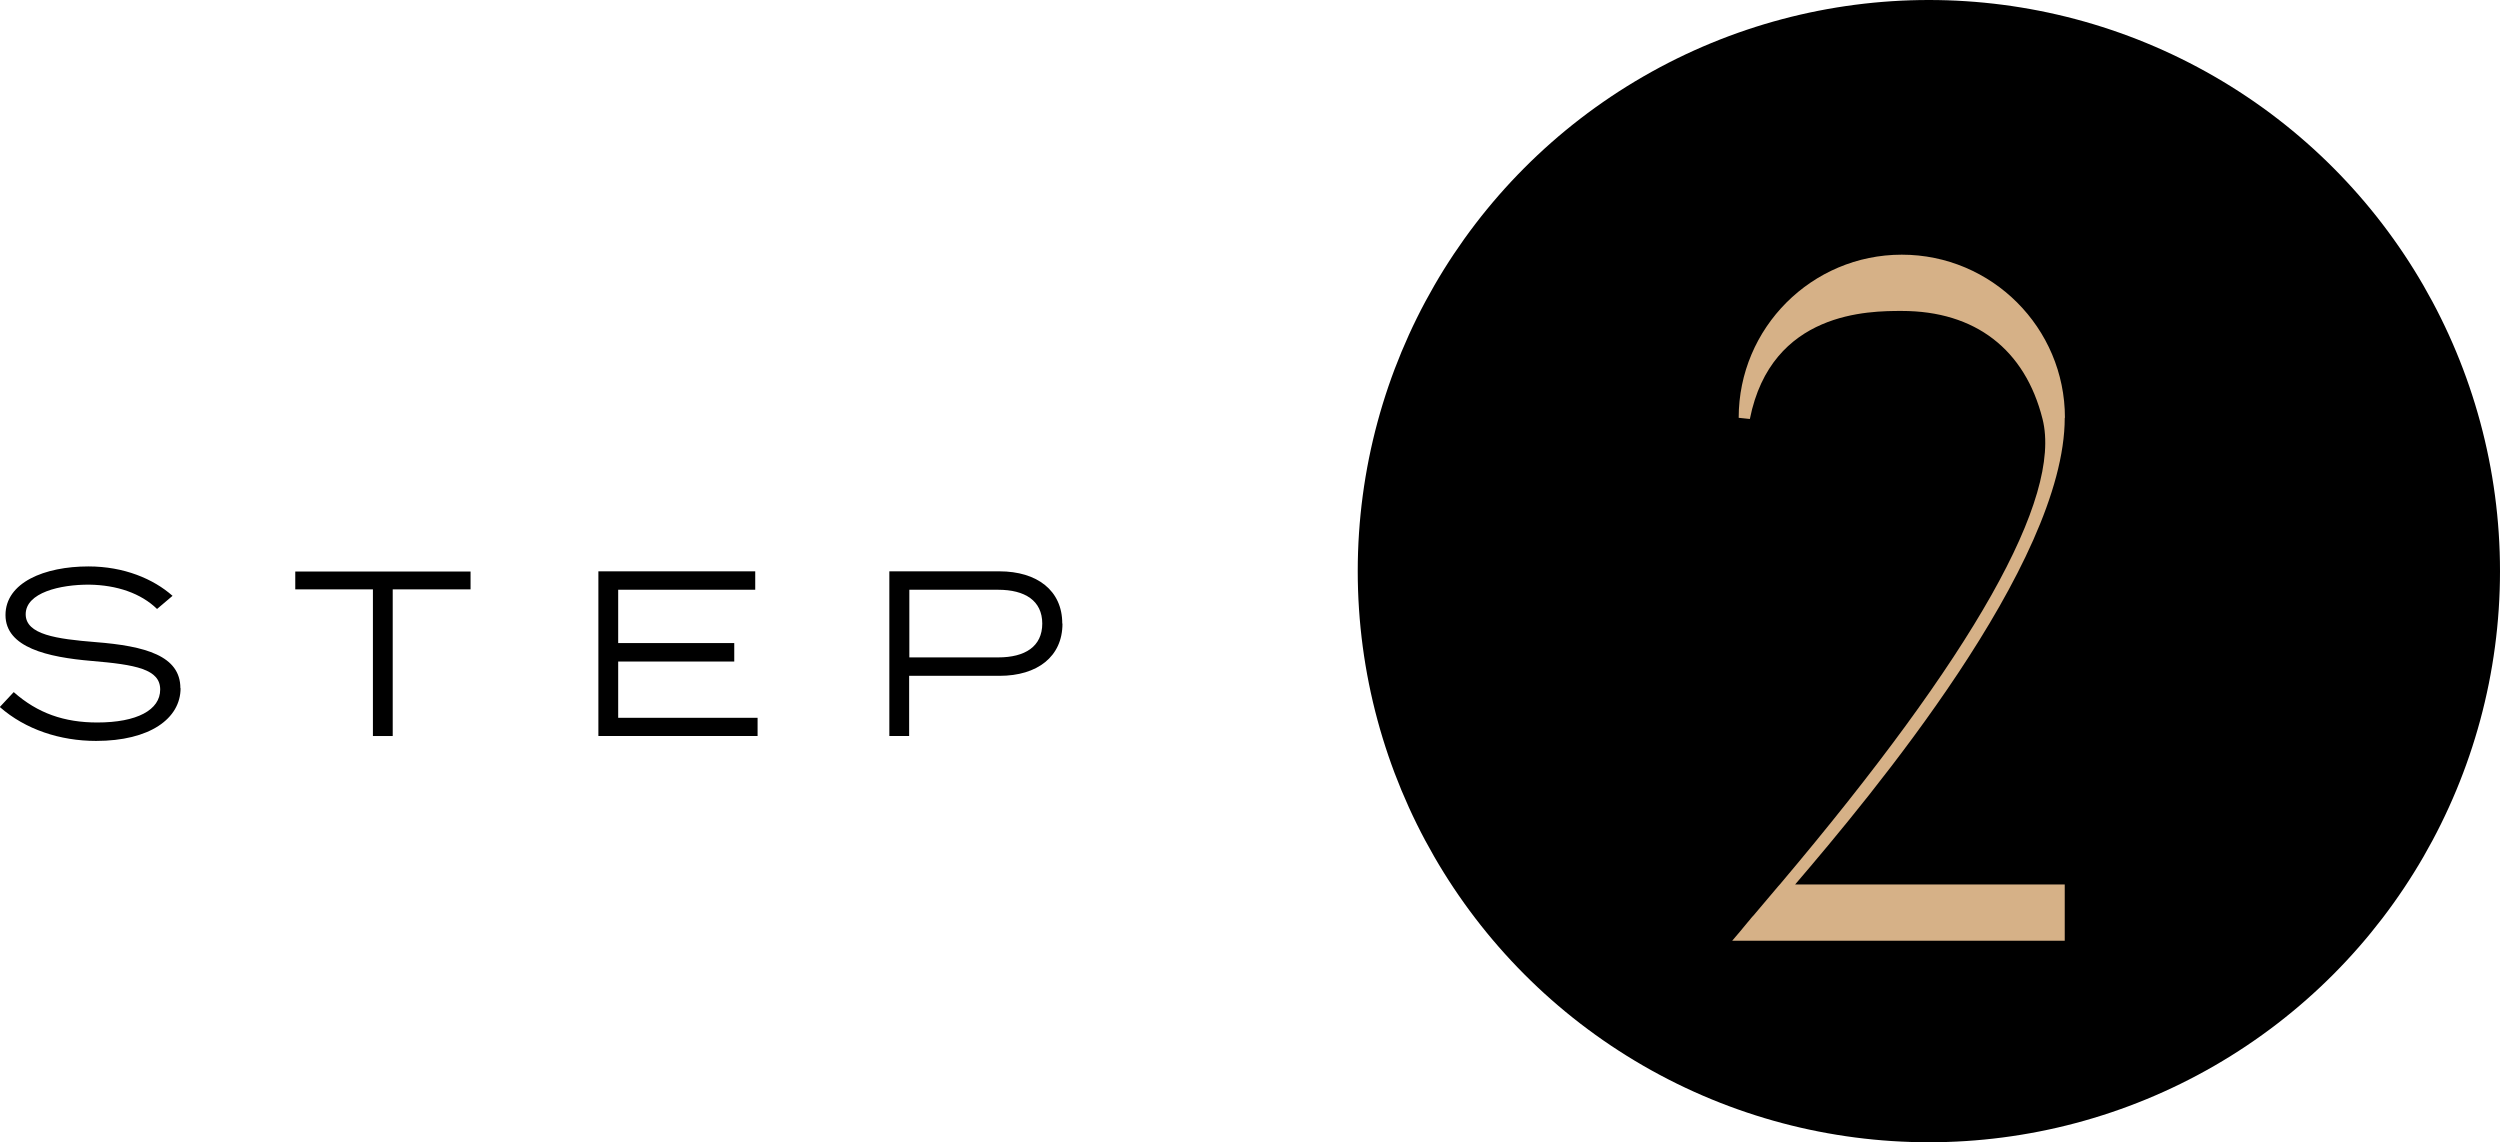
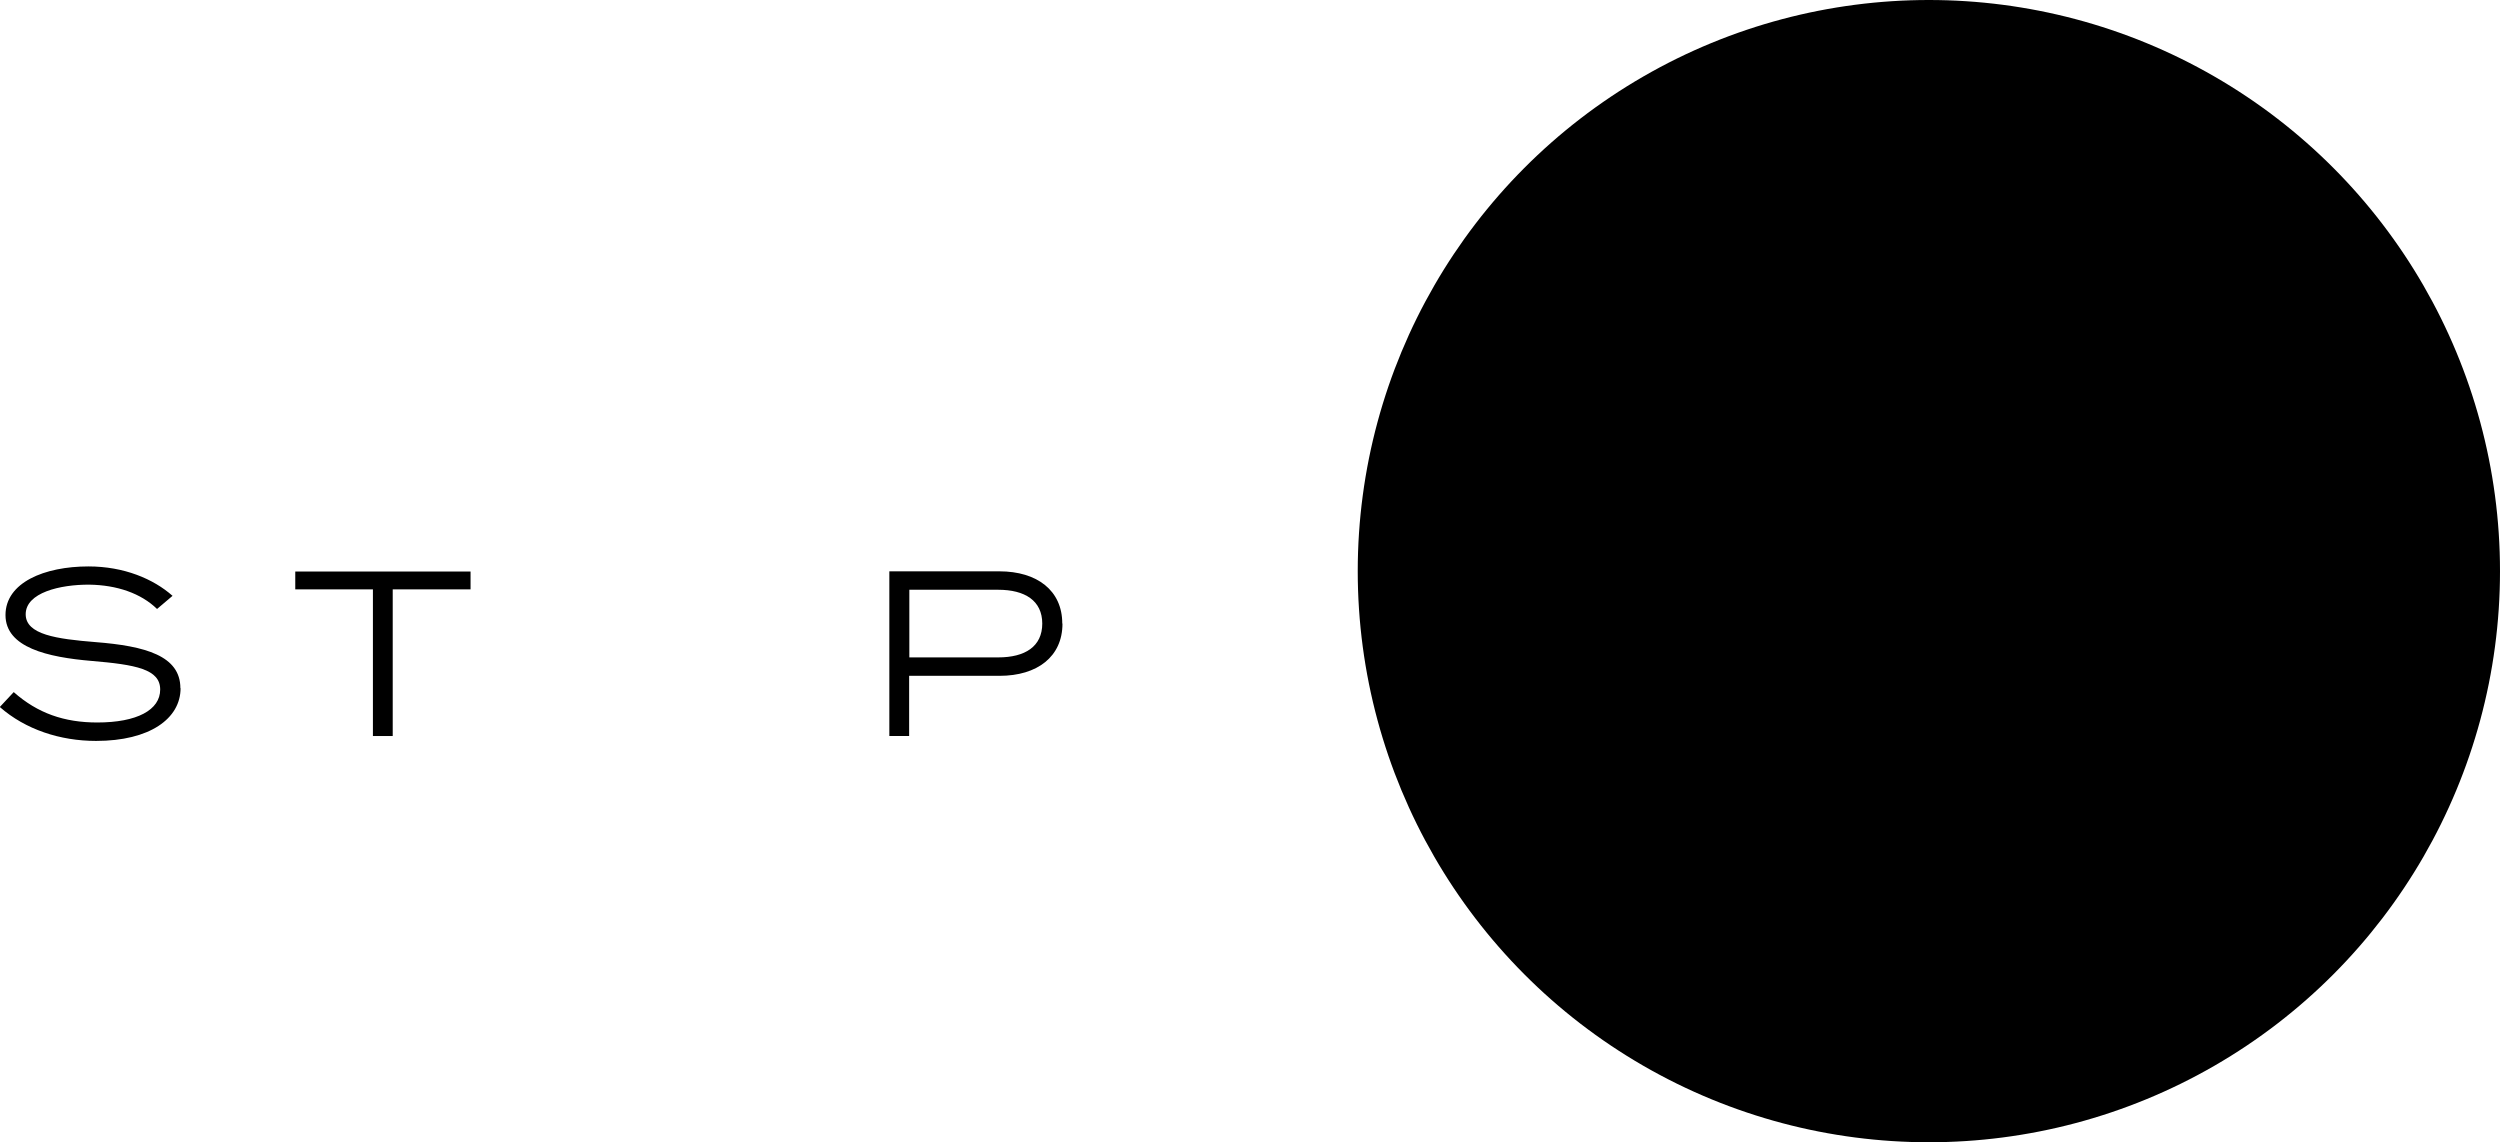
<svg xmlns="http://www.w3.org/2000/svg" id="_レイヤー_2" viewBox="0 0 127.51 58.26">
  <defs>
    <style>.cls-1{fill:#000;}.cls-1,.cls-2{stroke-width:0px;}.cls-2{fill:#d6b187;}</style>
  </defs>
  <g id="design">
    <path class="cls-1" d="M9.21,35.1c0,1.55-1.57,2.69-4.31,2.69-1.83,0-3.6-.58-4.91-1.73l.71-.76c1.22,1.08,2.58,1.55,4.26,1.55,2.03,0,3.21-.64,3.21-1.68s-1.24-1.27-3.5-1.46c-2.24-.19-4.39-.68-4.39-2.34s1.99-2.48,4.23-2.48c1.82,0,3.32.64,4.29,1.5l-.79.67c-.82-.8-2.05-1.22-3.45-1.24-1.5-.01-3.25.41-3.25,1.51,0,1.04,1.58,1.26,3.56,1.42,2.55.2,4.33.7,4.33,2.35Z" />
    <path class="cls-1" d="M24,30.06h-3.97v7.48h-1.01v-7.48h-3.96v-.91h8.94v.91Z" />
-     <path class="cls-1" d="M38.64,36.6v.94h-8.12v-8.4h8v.94h-6.99v2.72h5.92v.94h-5.92v2.87h7.11Z" />
    <path class="cls-1" d="M54.19,31.81c0,1.68-1.28,2.66-3.21,2.66h-4.61v3.07h-1.01v-8.4h5.61c1.93,0,3.21.98,3.21,2.66ZM53.16,31.81c0-1.18-.89-1.73-2.25-1.73h-4.53v3.45h4.53c1.37,0,2.25-.55,2.25-1.73Z" />
    <circle class="cls-1" cx="98.38" cy="29.13" r="29.13" />
-     <path class="cls-2" d="M105.31,21.31c0,7.47-9.9,19.3-13.75,23.8h13.75v2.87h-16.96l.4-.47.38-.46s.08-.09.12-.14c.03-.05.09-.11.15-.18l.03-.03,1.26-1.49s.06-.07.09-.1c9.9-11.72,14.4-19.71,13.4-23.73-.89-3.56-3.44-5.52-7.18-5.52-1.65,0-6.65,0-7.75,5.51l-.57-.06c0-4.59,3.73-8.32,8.32-8.32s8.32,3.73,8.32,8.32Z" />
  </g>
</svg>